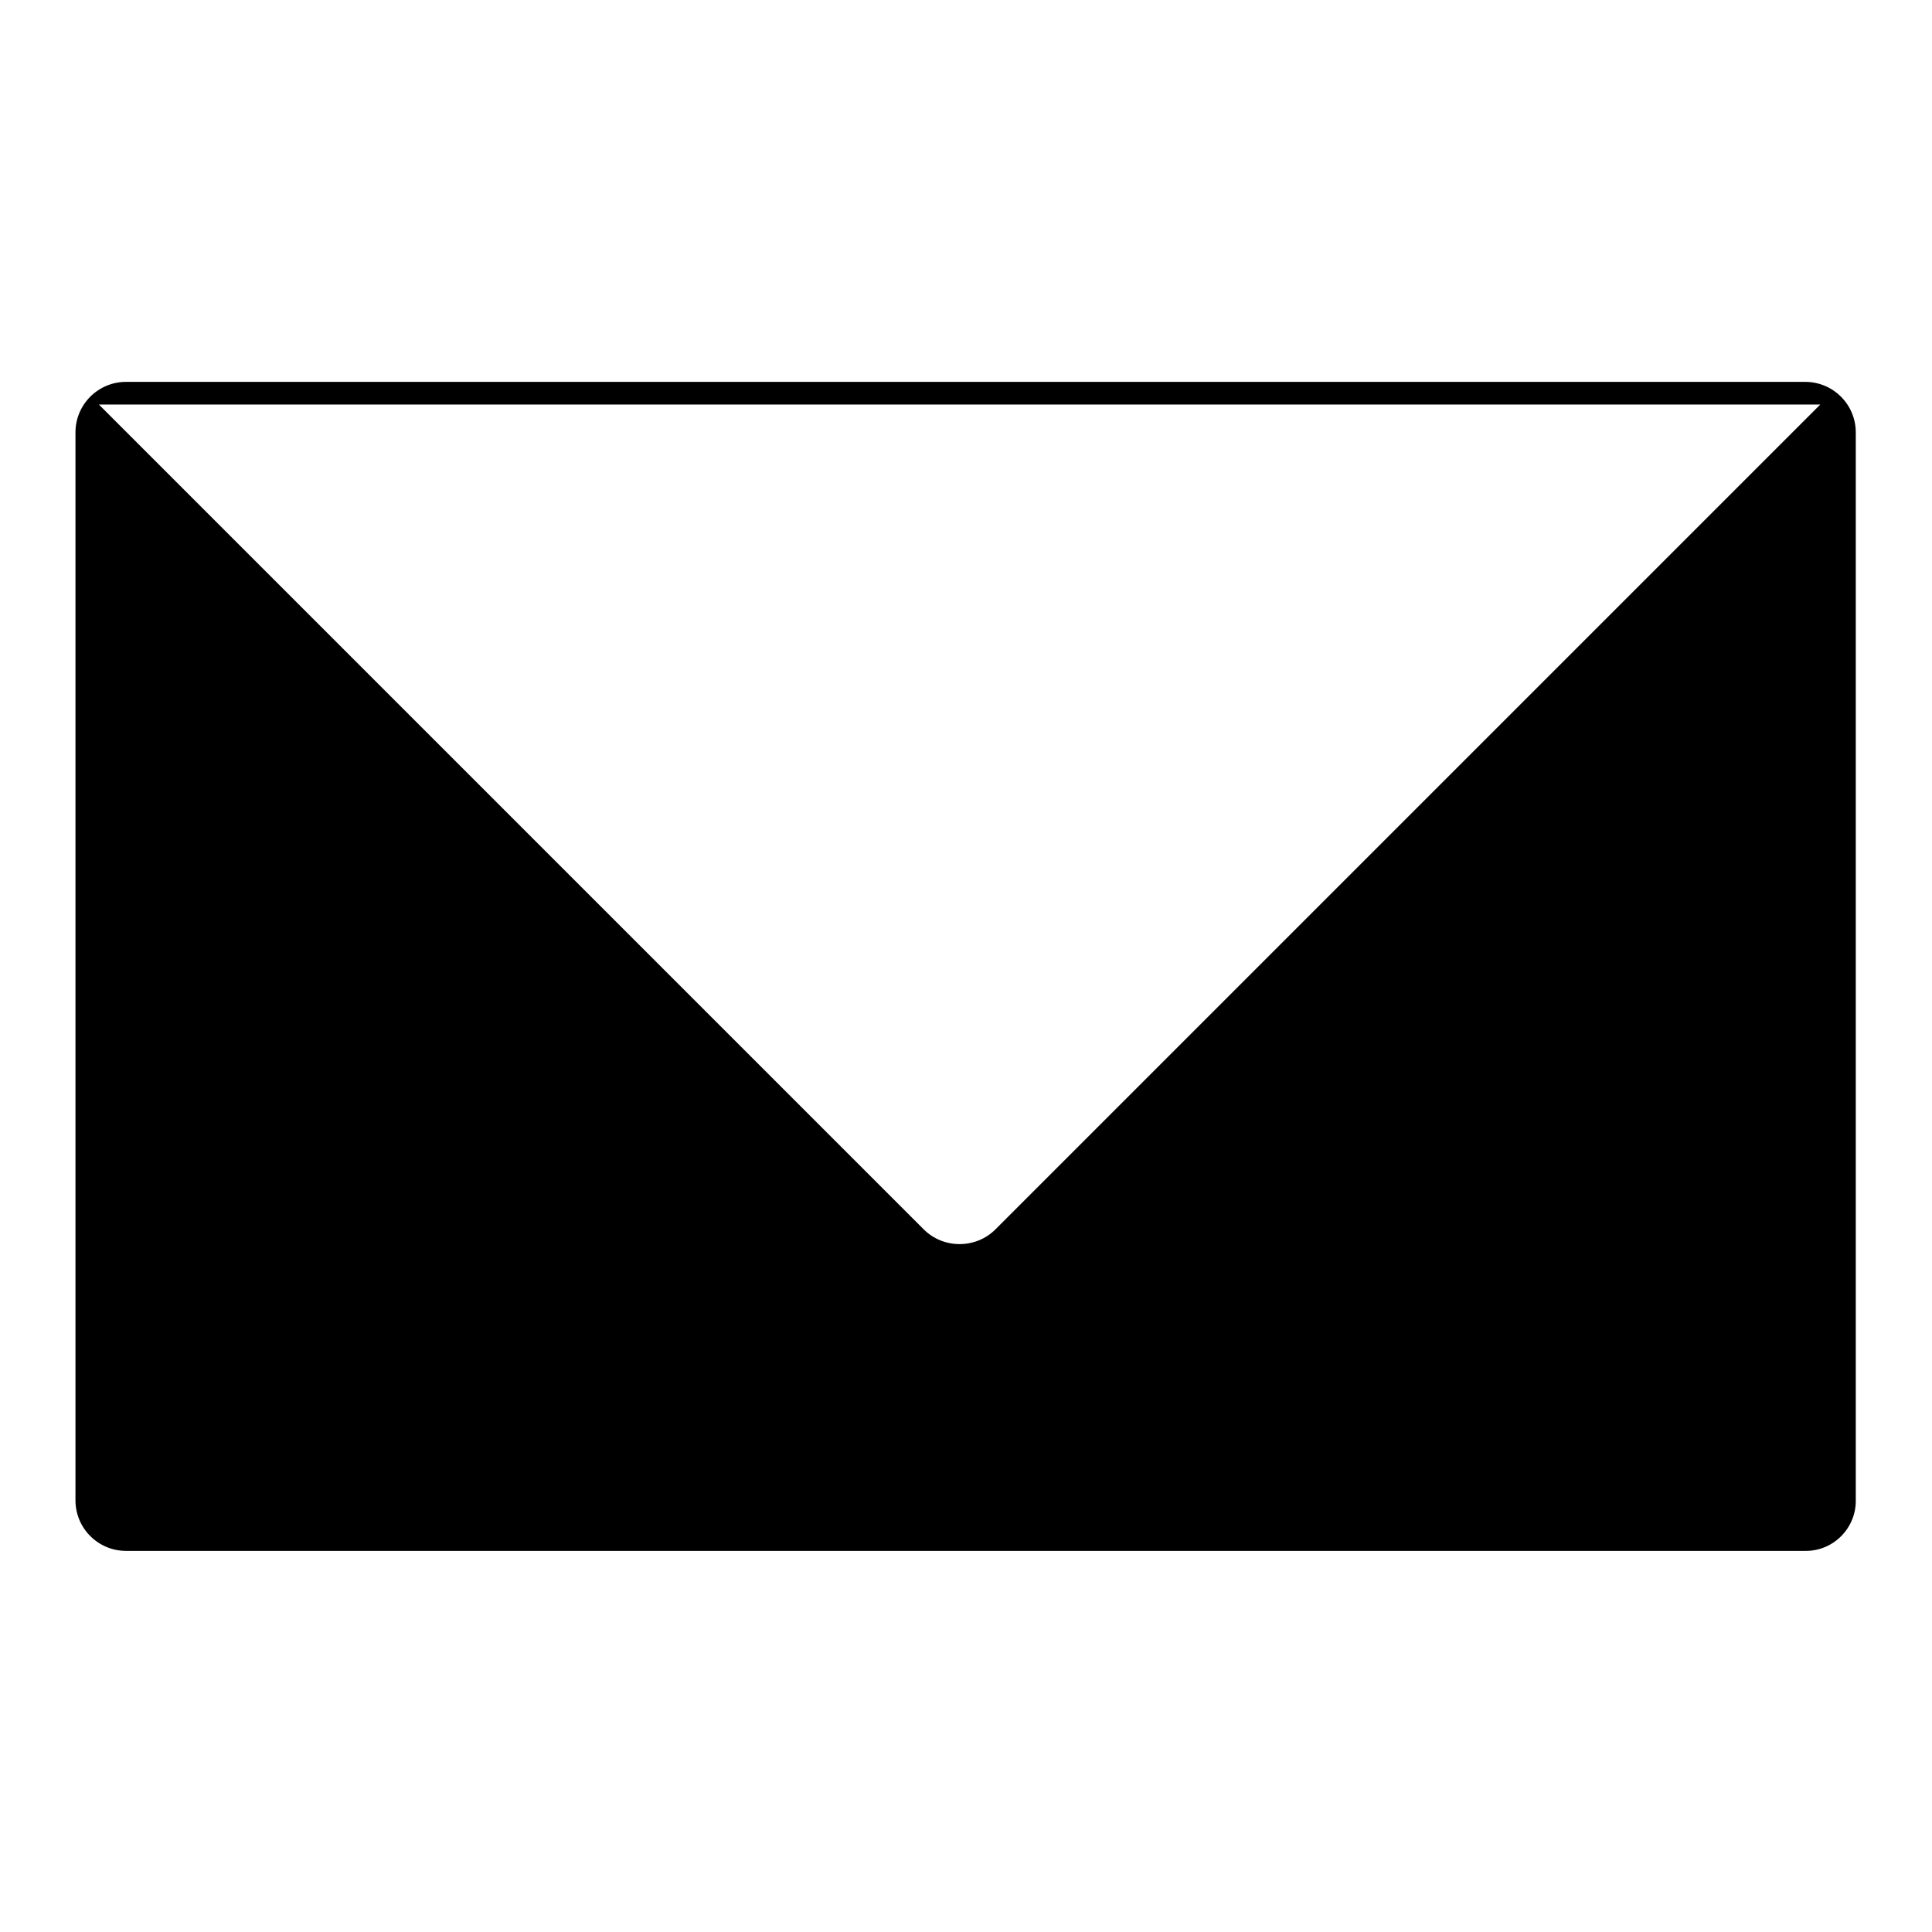
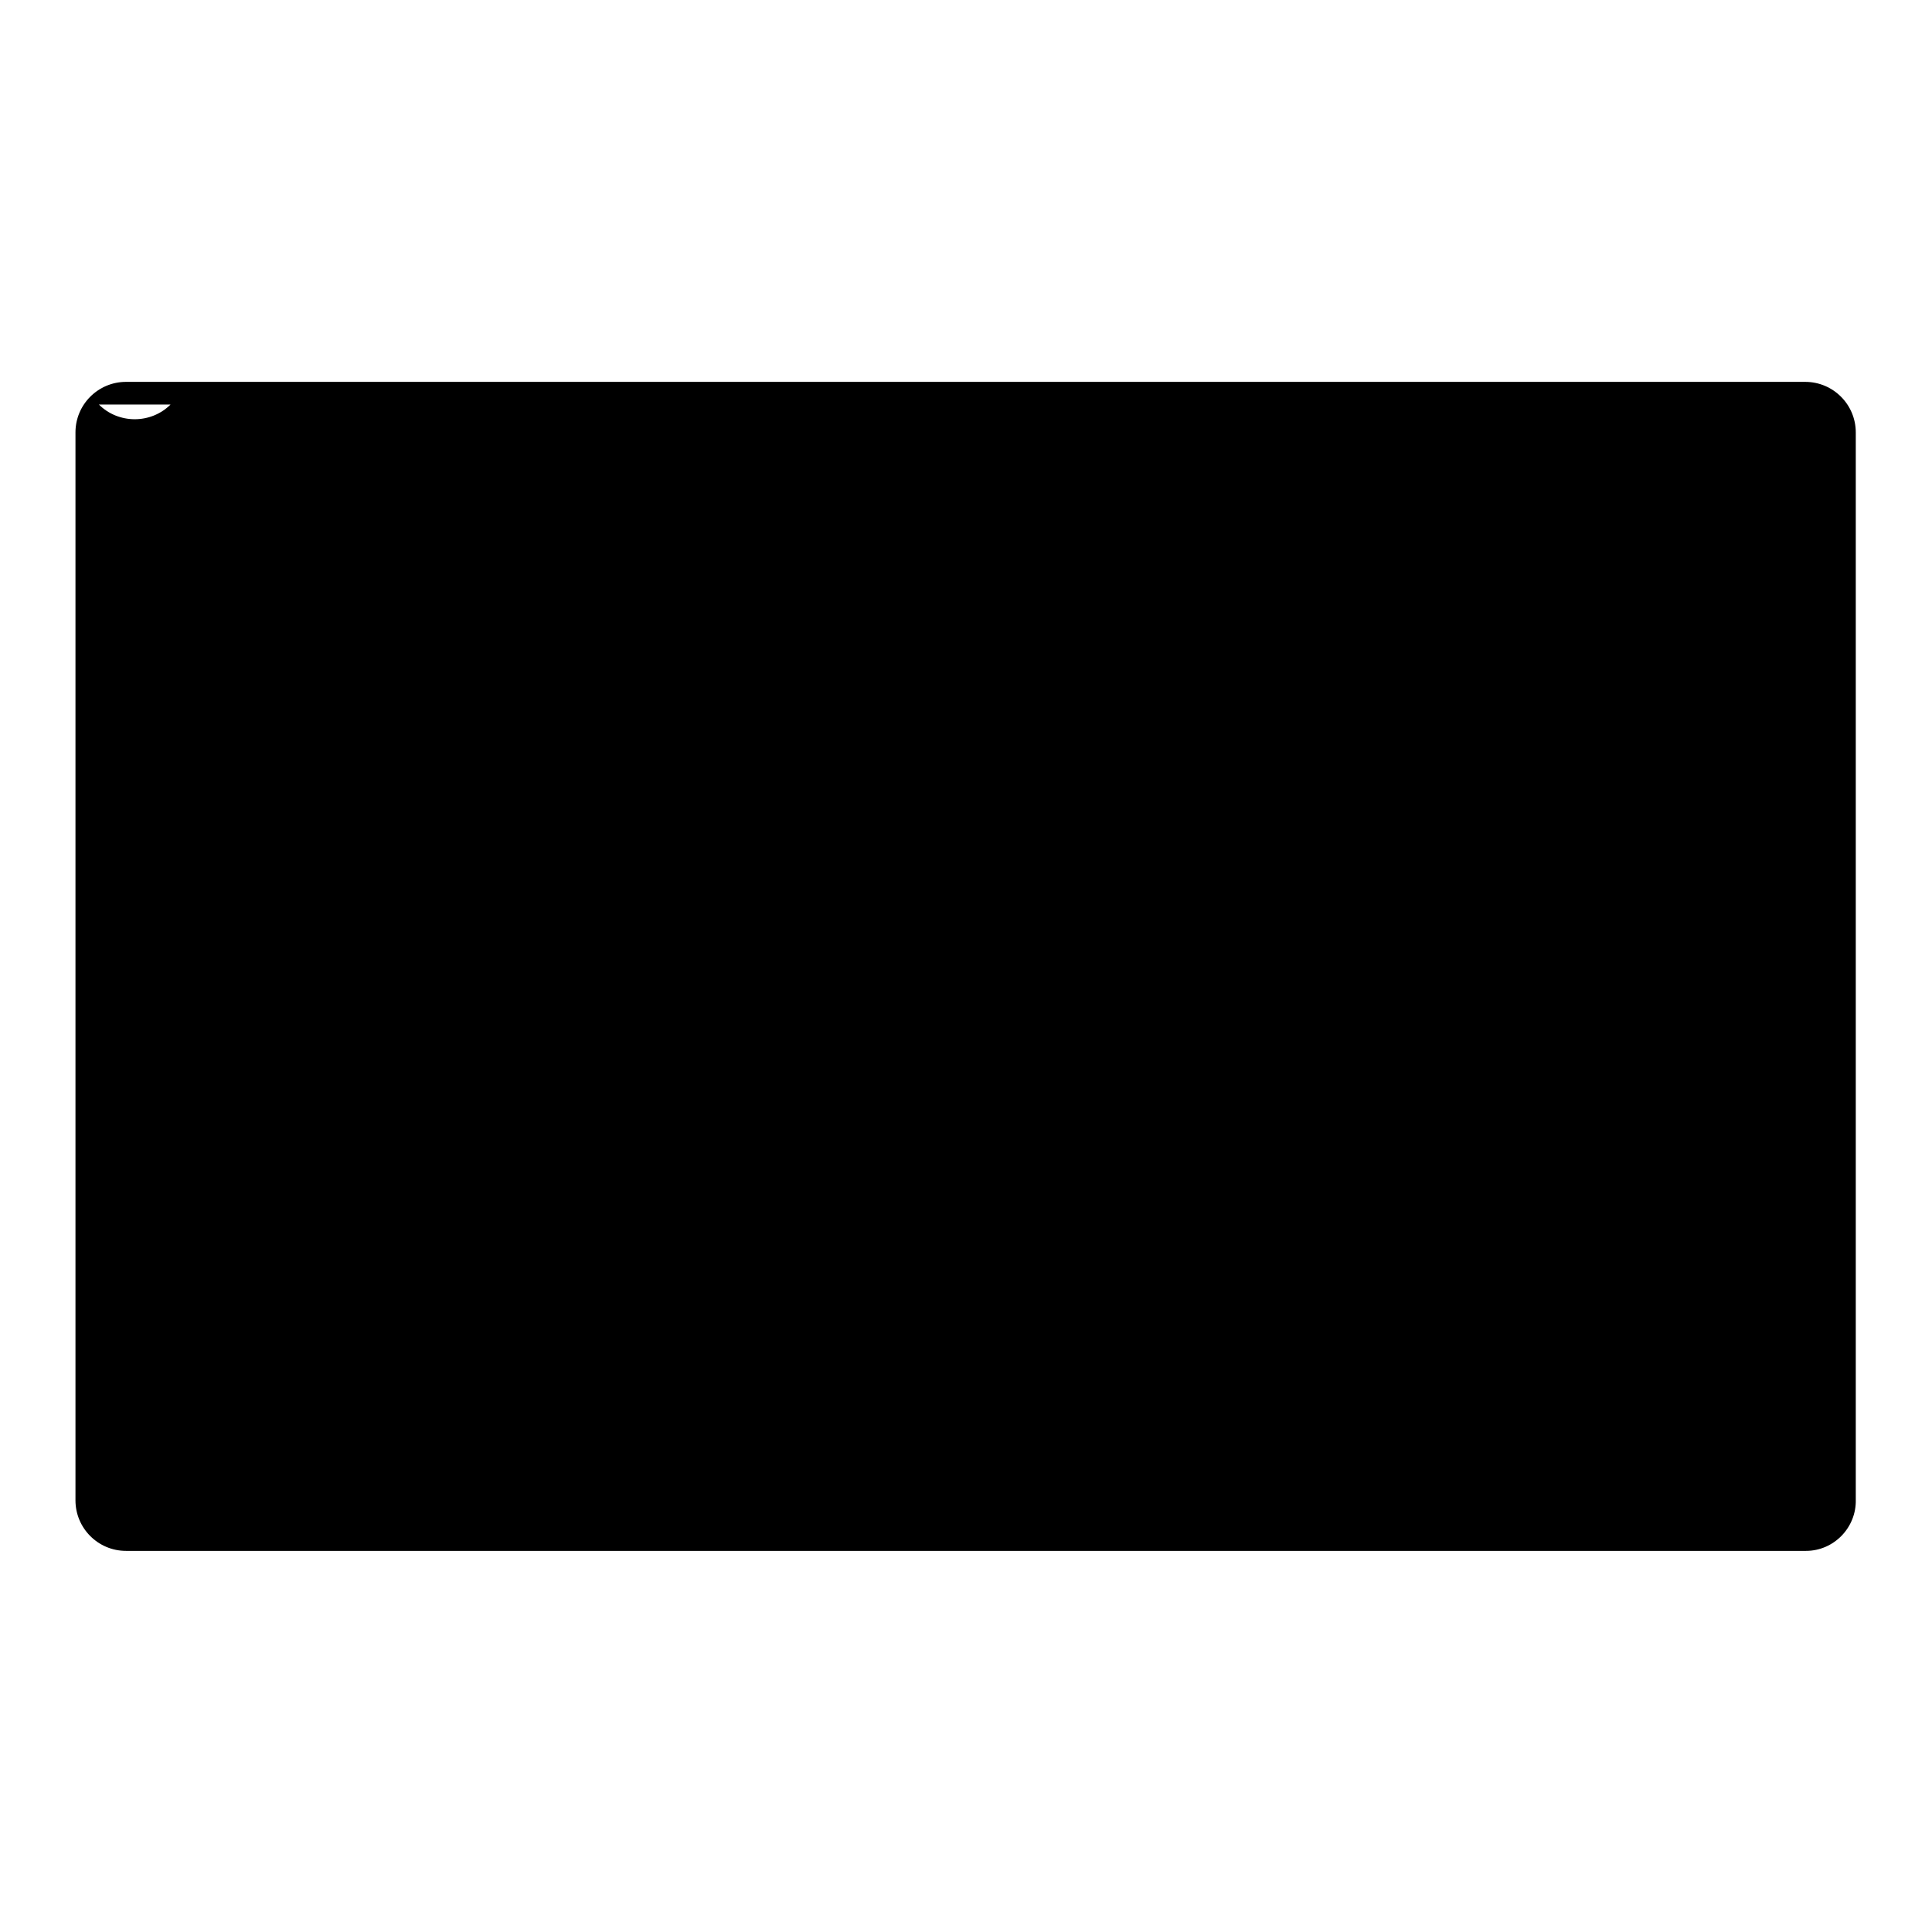
<svg xmlns="http://www.w3.org/2000/svg" version="1.1" x="0px" y="0px" viewBox="0 0 256 256" enable-background="new 0 0 256 256" xml:space="preserve">
  <g>
    <g>
-       <path fill="#000000" d="M239.3,205.5H16.7c-3.7,0-6.7-3-6.7-6.7V57.3c0-3.7,3-6.7,6.7-6.7h222.5c3.7,0,6.7,3,6.7,6.7v141.4C246,202.4,243,205.5,239.3,205.5z M13.1,53.6l109.3,109.3c2.6,2.6,6.9,2.6,9.5,0L241.2,53.6 M85,128.5l-73.9,72.9 M243,201.4l-73.9-72.9" />
+       <path fill="#000000" d="M239.3,205.5H16.7c-3.7,0-6.7-3-6.7-6.7V57.3c0-3.7,3-6.7,6.7-6.7h222.5c3.7,0,6.7,3,6.7,6.7v141.4C246,202.4,243,205.5,239.3,205.5z M13.1,53.6c2.6,2.6,6.9,2.6,9.5,0L241.2,53.6 M85,128.5l-73.9,72.9 M243,201.4l-73.9-72.9" />
    </g>
  </g>
</svg>